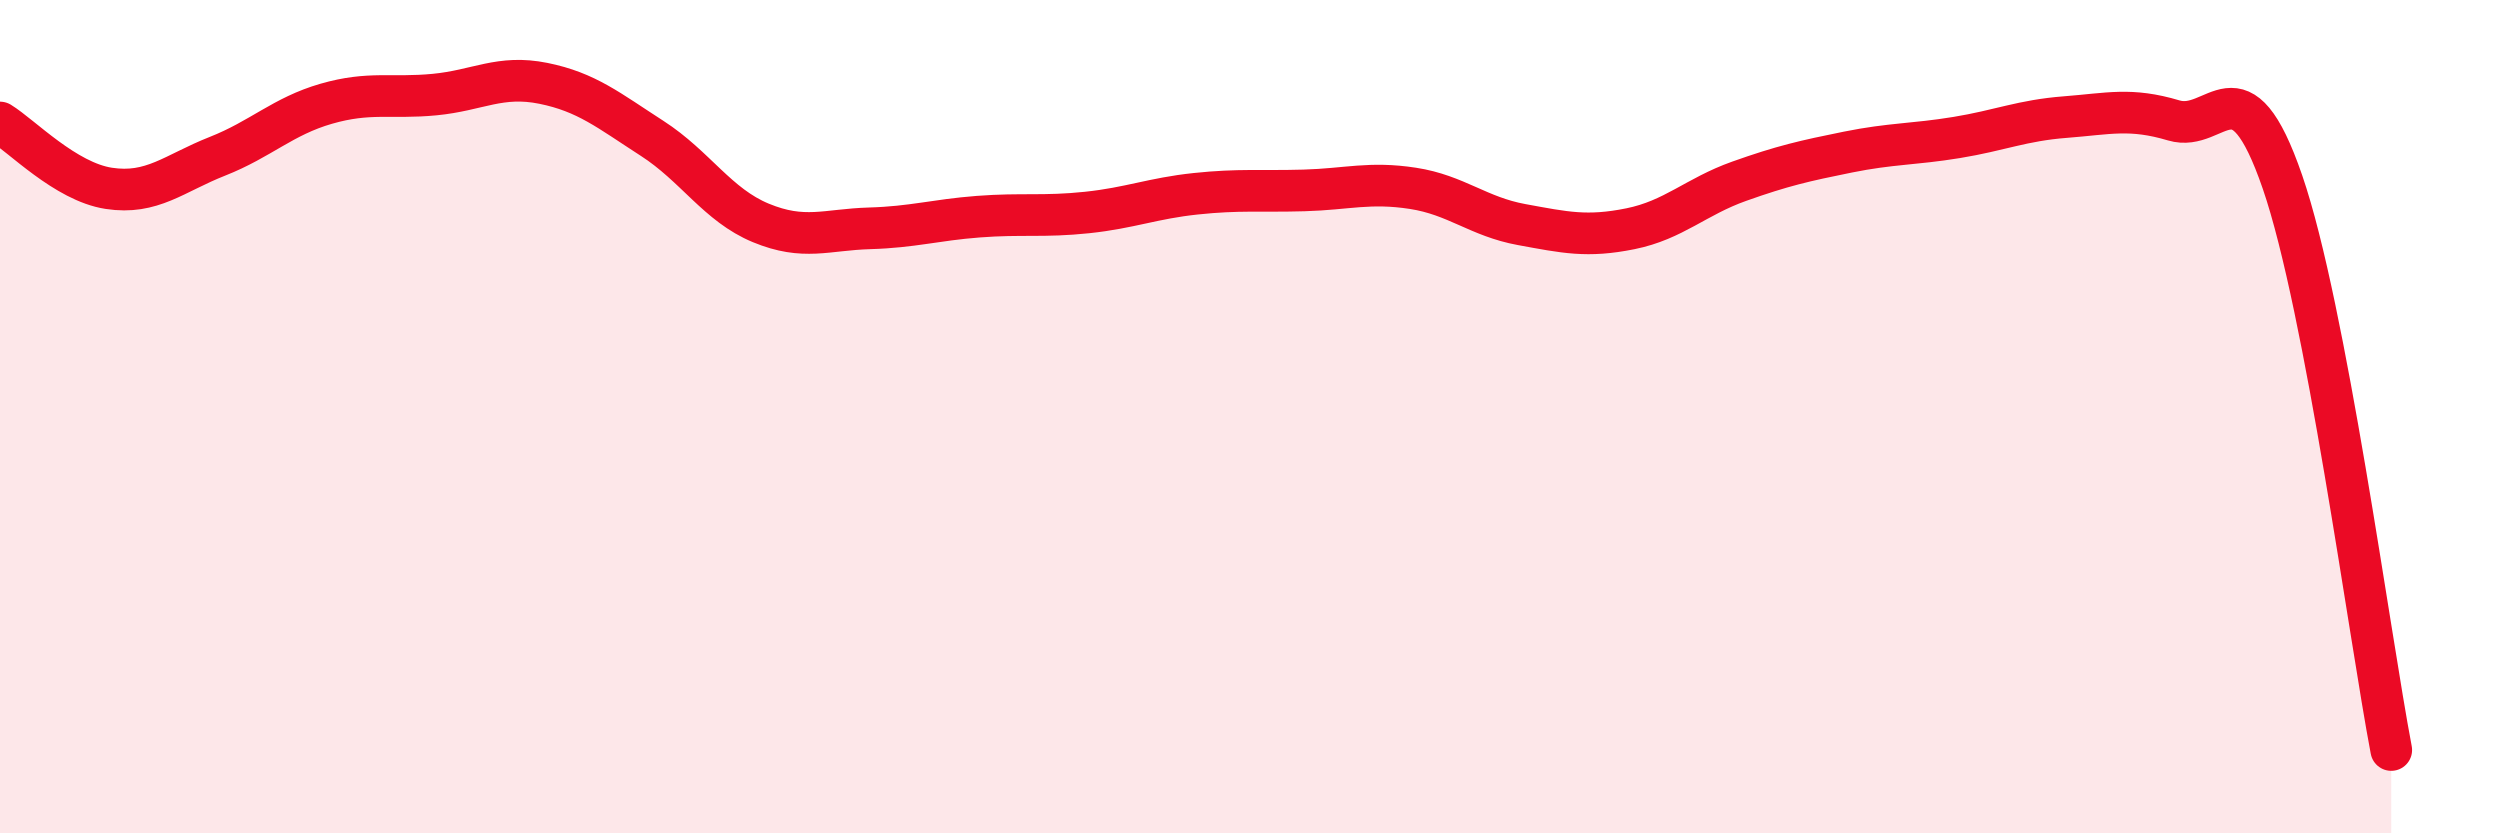
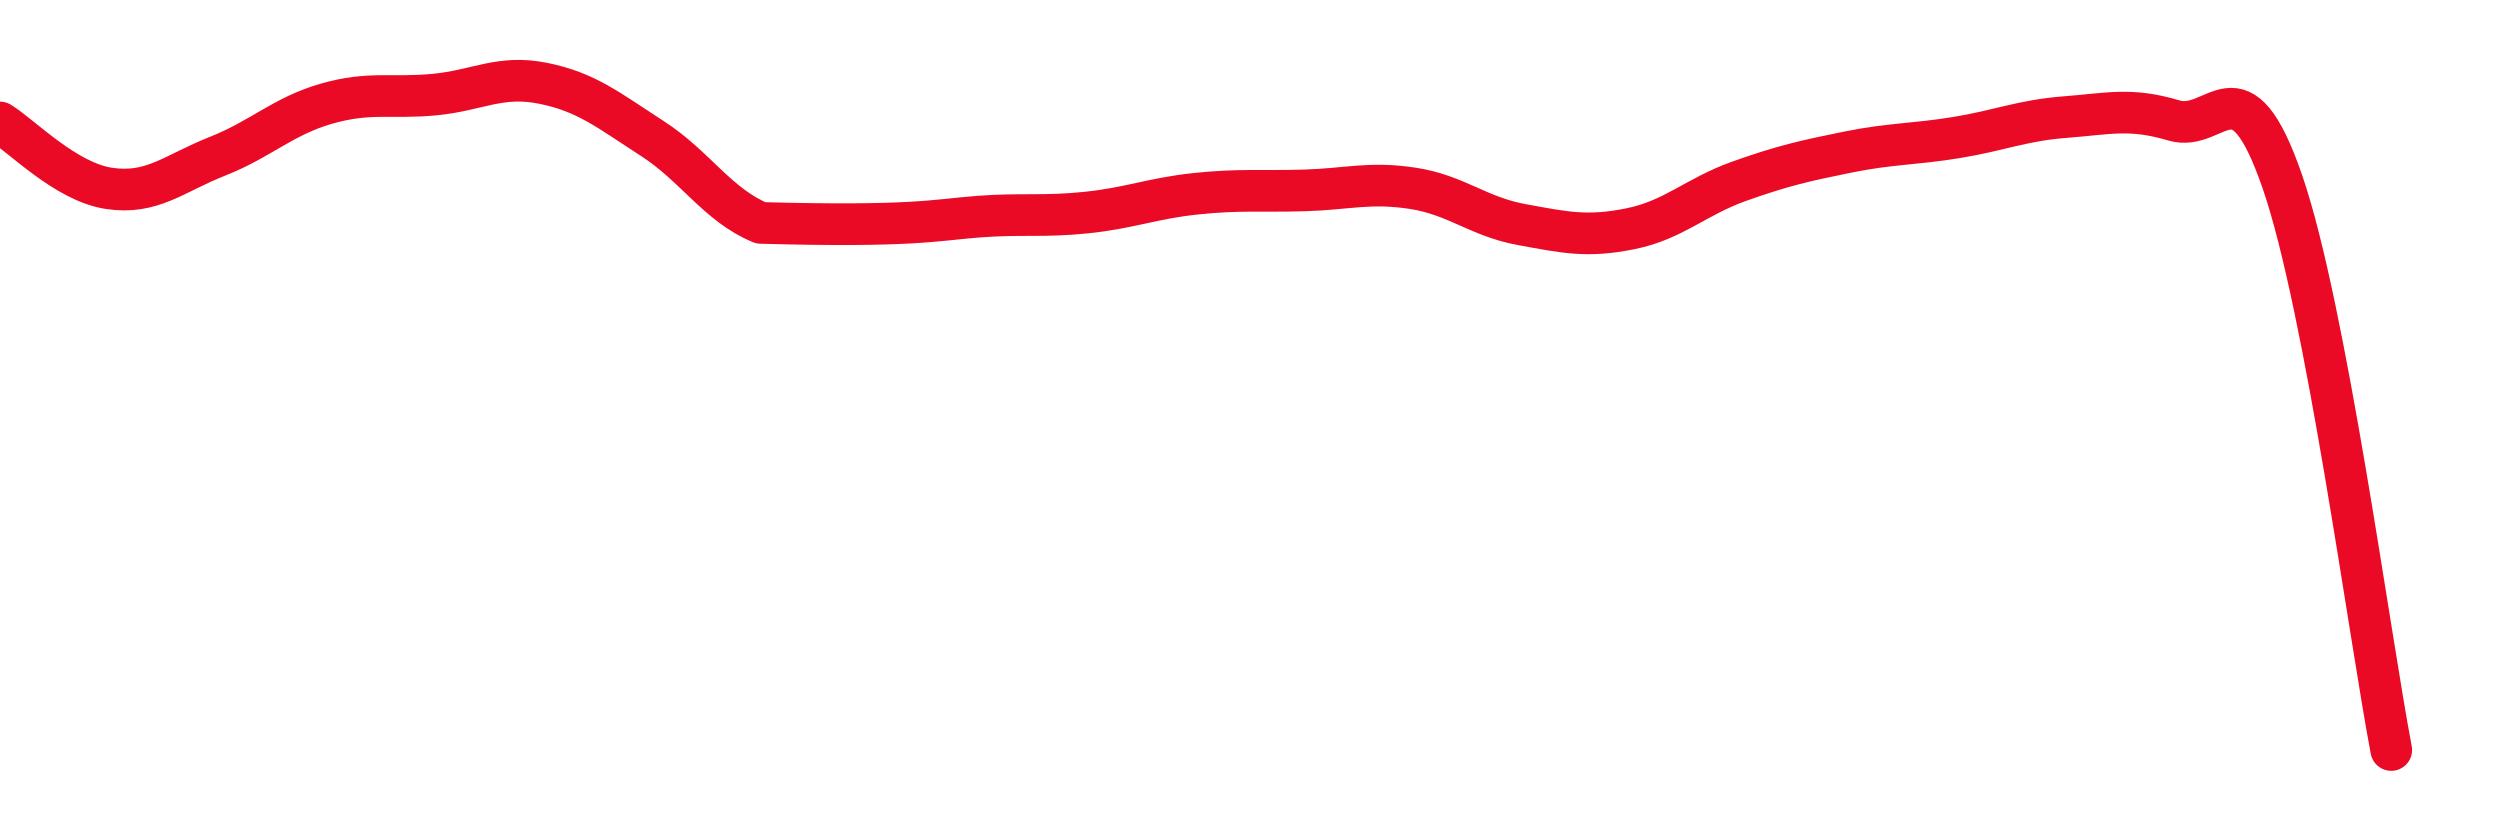
<svg xmlns="http://www.w3.org/2000/svg" width="60" height="20" viewBox="0 0 60 20">
-   <path d="M 0,2.94 C 0.52,3.26 1.57,4.36 2.61,4.52 C 3.65,4.68 4.18,4.16 5.22,3.75 C 6.26,3.34 6.79,2.79 7.83,2.49 C 8.87,2.19 9.39,2.37 10.43,2.27 C 11.47,2.17 12,1.79 13.04,2 C 14.08,2.21 14.61,2.65 15.65,3.32 C 16.69,3.99 17.22,4.92 18.26,5.35 C 19.3,5.78 19.83,5.51 20.87,5.48 C 21.91,5.45 22.44,5.28 23.48,5.2 C 24.52,5.12 25.05,5.21 26.09,5.1 C 27.13,4.99 27.66,4.76 28.7,4.65 C 29.74,4.54 30.26,4.6 31.3,4.57 C 32.34,4.54 32.87,4.36 33.91,4.52 C 34.95,4.68 35.48,5.2 36.52,5.39 C 37.56,5.58 38.09,5.7 39.13,5.49 C 40.17,5.28 40.7,4.72 41.74,4.35 C 42.78,3.98 43.31,3.86 44.35,3.65 C 45.39,3.44 45.92,3.47 46.96,3.3 C 48,3.13 48.53,2.89 49.57,2.81 C 50.61,2.73 51.13,2.58 52.17,2.89 C 53.21,3.2 53.74,1.35 54.78,4.37 C 55.82,7.39 56.87,15.27 57.39,18L57.39 20L0 20Z" fill="#EB0A25" opacity="0.1" stroke-linecap="round" stroke-linejoin="round" />
-   <path d="M 0,2.94 C 0.52,3.26 1.57,4.36 2.61,4.52 C 3.65,4.68 4.18,4.16 5.22,3.75 C 6.26,3.34 6.79,2.79 7.83,2.49 C 8.87,2.19 9.39,2.37 10.43,2.27 C 11.47,2.17 12,1.79 13.04,2 C 14.08,2.21 14.61,2.65 15.65,3.32 C 16.69,3.99 17.22,4.92 18.26,5.35 C 19.3,5.78 19.83,5.51 20.87,5.48 C 21.91,5.45 22.44,5.28 23.48,5.2 C 24.52,5.12 25.05,5.21 26.09,5.1 C 27.13,4.99 27.66,4.76 28.7,4.65 C 29.74,4.54 30.26,4.6 31.3,4.57 C 32.34,4.54 32.87,4.36 33.91,4.52 C 34.95,4.68 35.48,5.2 36.52,5.39 C 37.56,5.58 38.09,5.7 39.13,5.49 C 40.17,5.28 40.7,4.72 41.74,4.35 C 42.78,3.98 43.31,3.86 44.35,3.65 C 45.39,3.44 45.92,3.47 46.96,3.3 C 48,3.13 48.53,2.89 49.57,2.81 C 50.61,2.73 51.13,2.58 52.17,2.89 C 53.21,3.2 53.74,1.35 54.78,4.37 C 55.82,7.39 56.87,15.27 57.39,18" stroke="#EB0A25" stroke-width="1" fill="none" stroke-linecap="round" stroke-linejoin="round" />
+   <path d="M 0,2.94 C 0.52,3.26 1.57,4.36 2.61,4.52 C 3.65,4.68 4.18,4.16 5.22,3.75 C 6.26,3.34 6.79,2.79 7.83,2.49 C 8.87,2.19 9.39,2.37 10.43,2.27 C 11.47,2.17 12,1.79 13.04,2 C 14.08,2.21 14.61,2.65 15.65,3.32 C 16.69,3.99 17.22,4.92 18.26,5.35 C 21.91,5.45 22.44,5.28 23.48,5.2 C 24.52,5.12 25.05,5.21 26.09,5.1 C 27.13,4.99 27.66,4.76 28.7,4.65 C 29.74,4.54 30.26,4.6 31.3,4.57 C 32.34,4.54 32.87,4.36 33.91,4.52 C 34.95,4.68 35.48,5.2 36.52,5.39 C 37.56,5.58 38.09,5.7 39.13,5.49 C 40.17,5.28 40.7,4.72 41.74,4.35 C 42.78,3.98 43.31,3.86 44.35,3.65 C 45.39,3.44 45.92,3.47 46.96,3.3 C 48,3.13 48.53,2.89 49.57,2.81 C 50.61,2.73 51.13,2.58 52.17,2.89 C 53.21,3.2 53.74,1.35 54.78,4.37 C 55.82,7.39 56.87,15.27 57.39,18" stroke="#EB0A25" stroke-width="1" fill="none" stroke-linecap="round" stroke-linejoin="round" />
</svg>